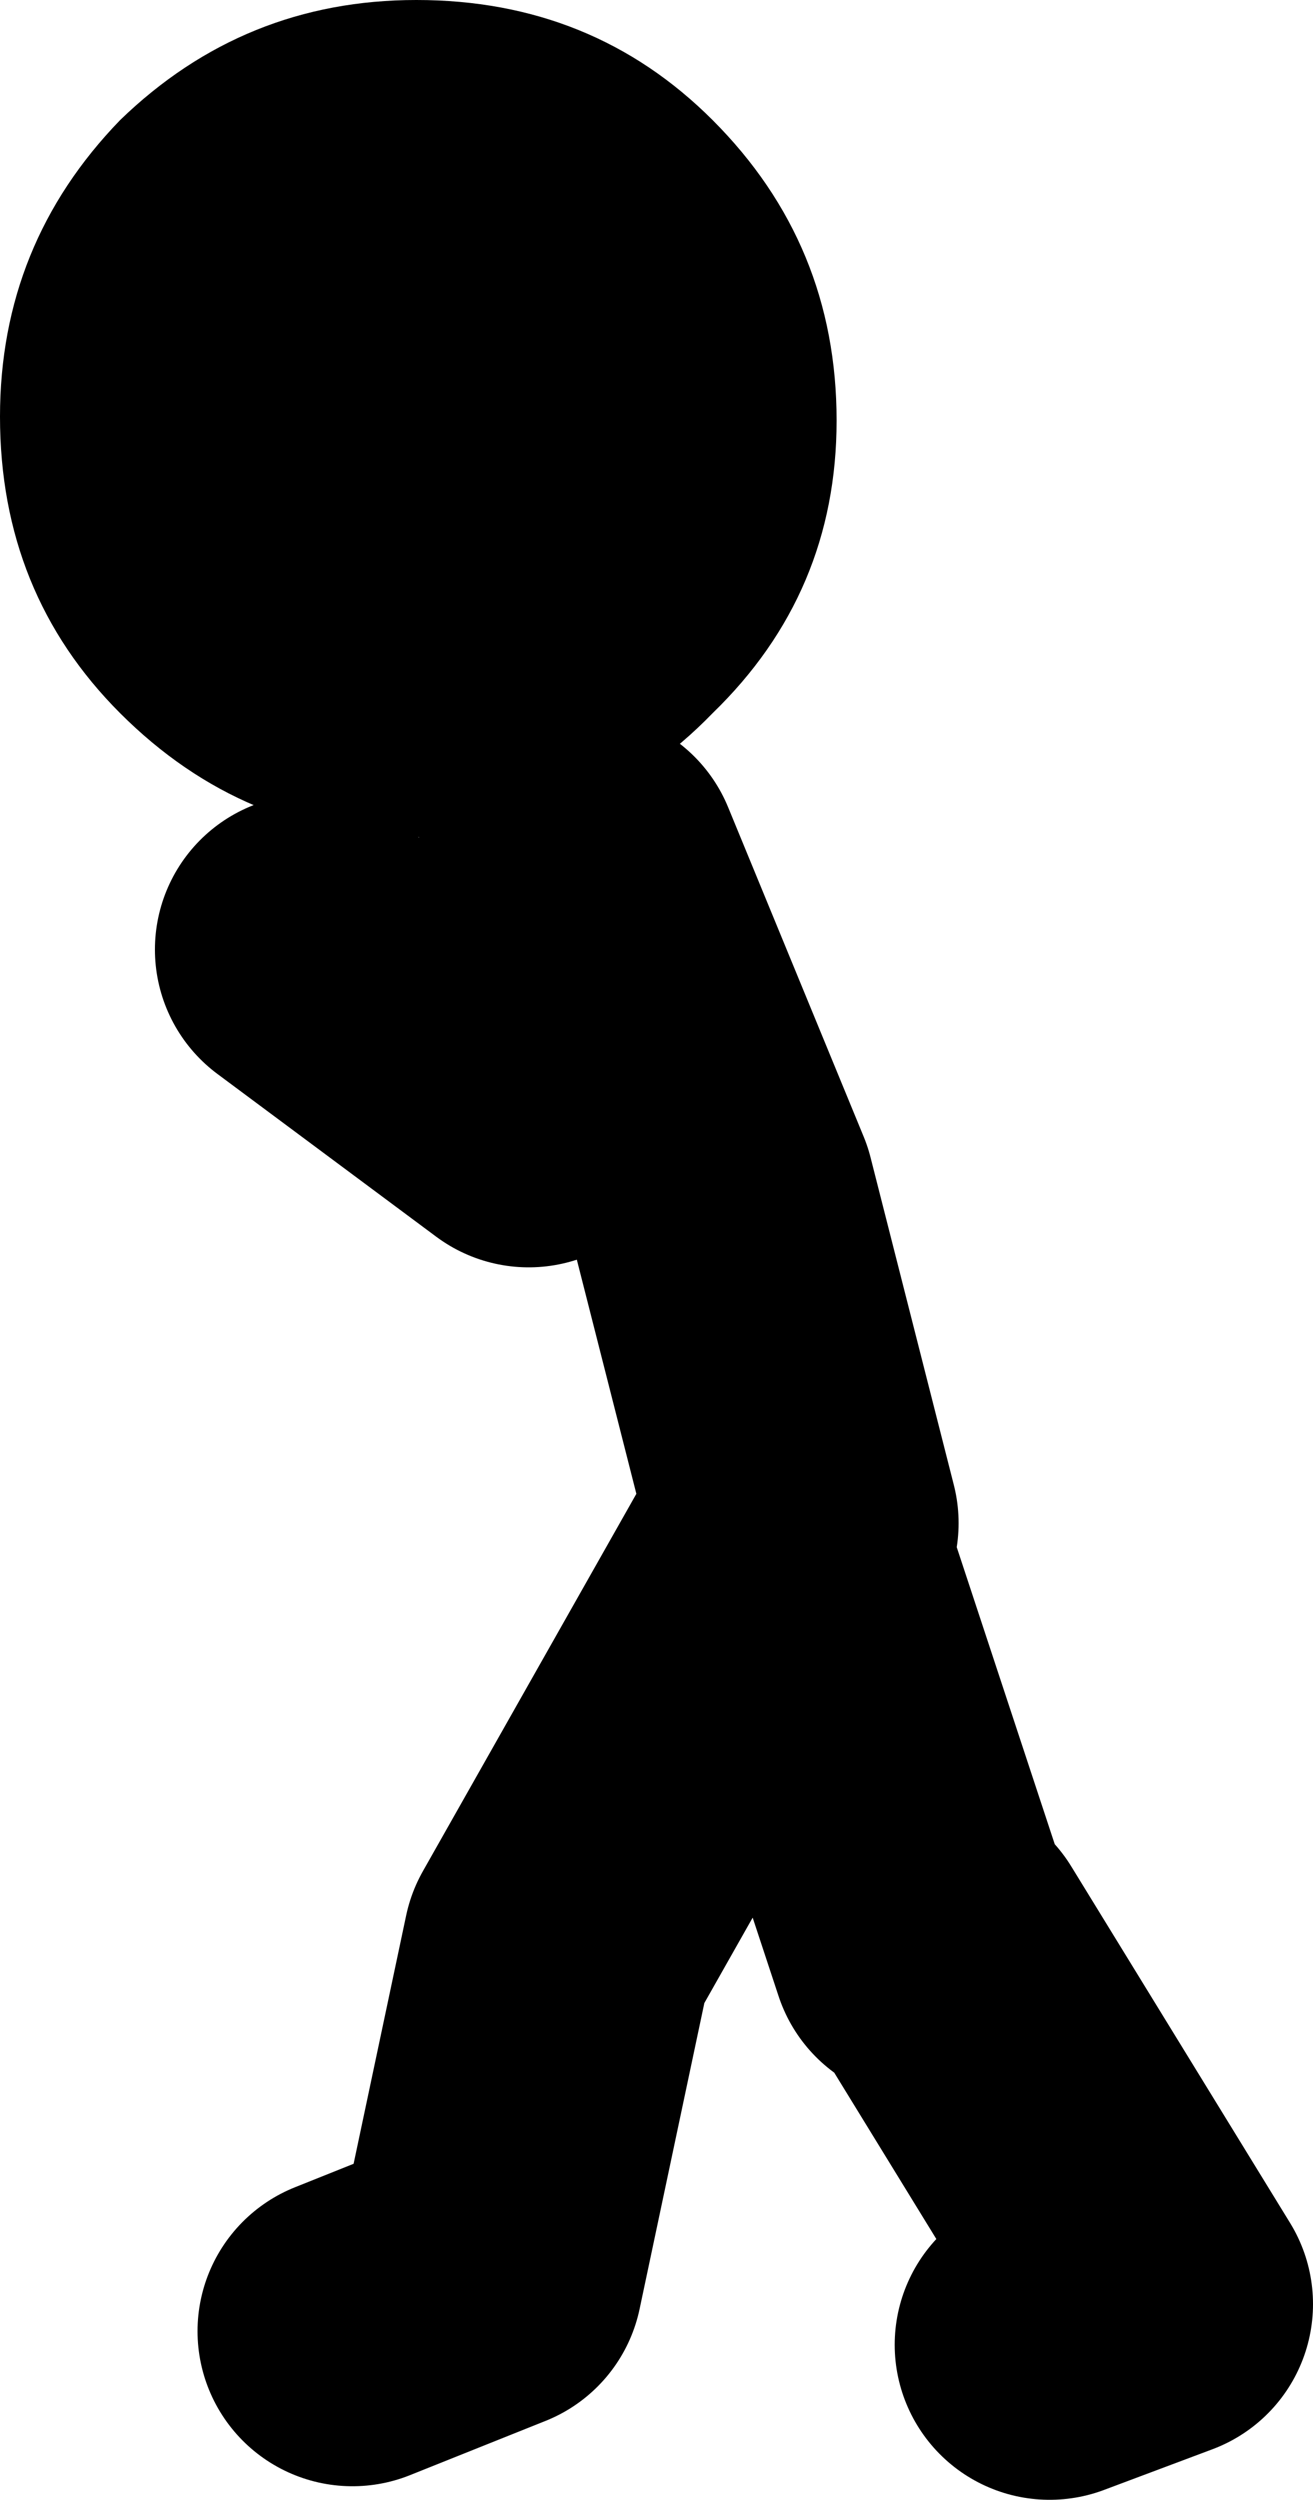
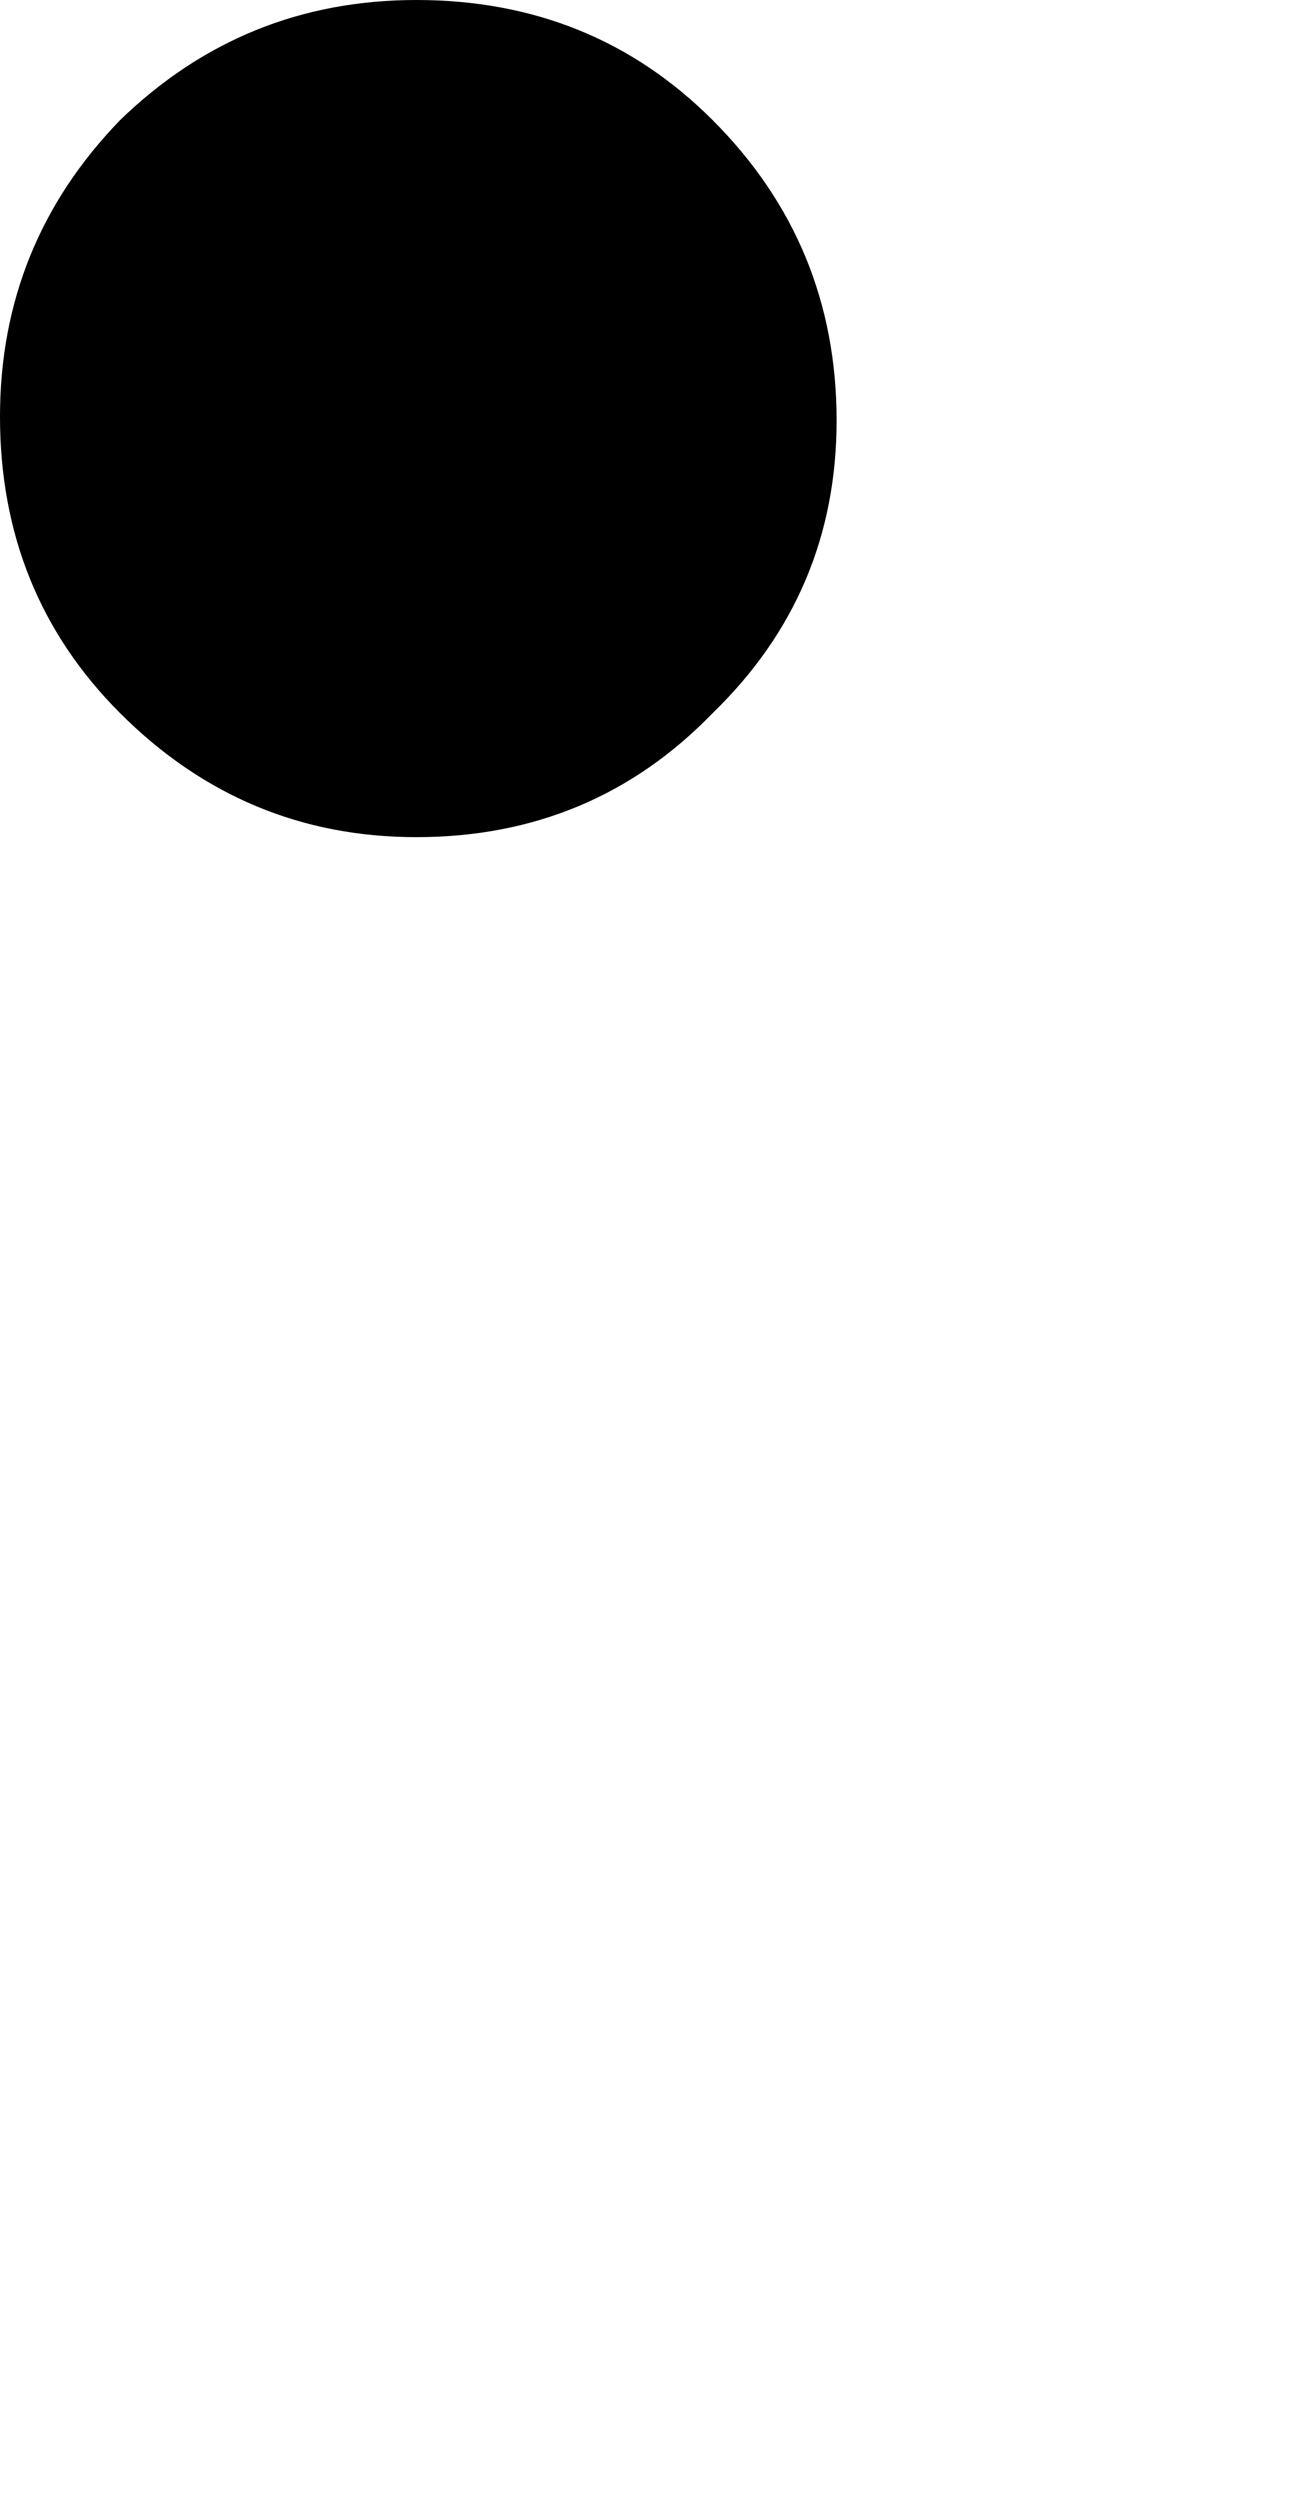
<svg xmlns="http://www.w3.org/2000/svg" height="64.5px" width="33.9px">
  <g transform="matrix(1.0, 0.0, 0.0, 1.0, -101.55, 10.8)">
-     <path d="M128.65 49.7 L131.45 48.65 125.8 39.45 M125.45 39.45 L121.95 28.85 115.95 39.45 114.15 47.95 110.65 49.35 M122.3 28.5 L120.15 20.05 116.65 11.55 M116.3 11.55 L115.2 17.9 109.55 13.7" fill="none" stroke="#000000" stroke-linecap="round" stroke-linejoin="round" stroke-width="8.0" />
    <path d="M101.55 -0.05 Q101.55 -4.5 104.65 -7.7 107.85 -10.8 112.3 -10.8 116.85 -10.8 119.95 -7.7 123.15 -4.5 123.15 0.05 123.15 4.5 119.95 7.6 116.85 10.8 112.3 10.8 107.85 10.8 104.65 7.6 101.55 4.5 101.55 -0.05" fill="#000000" fill-rule="evenodd" stroke="none" />
  </g>
</svg>